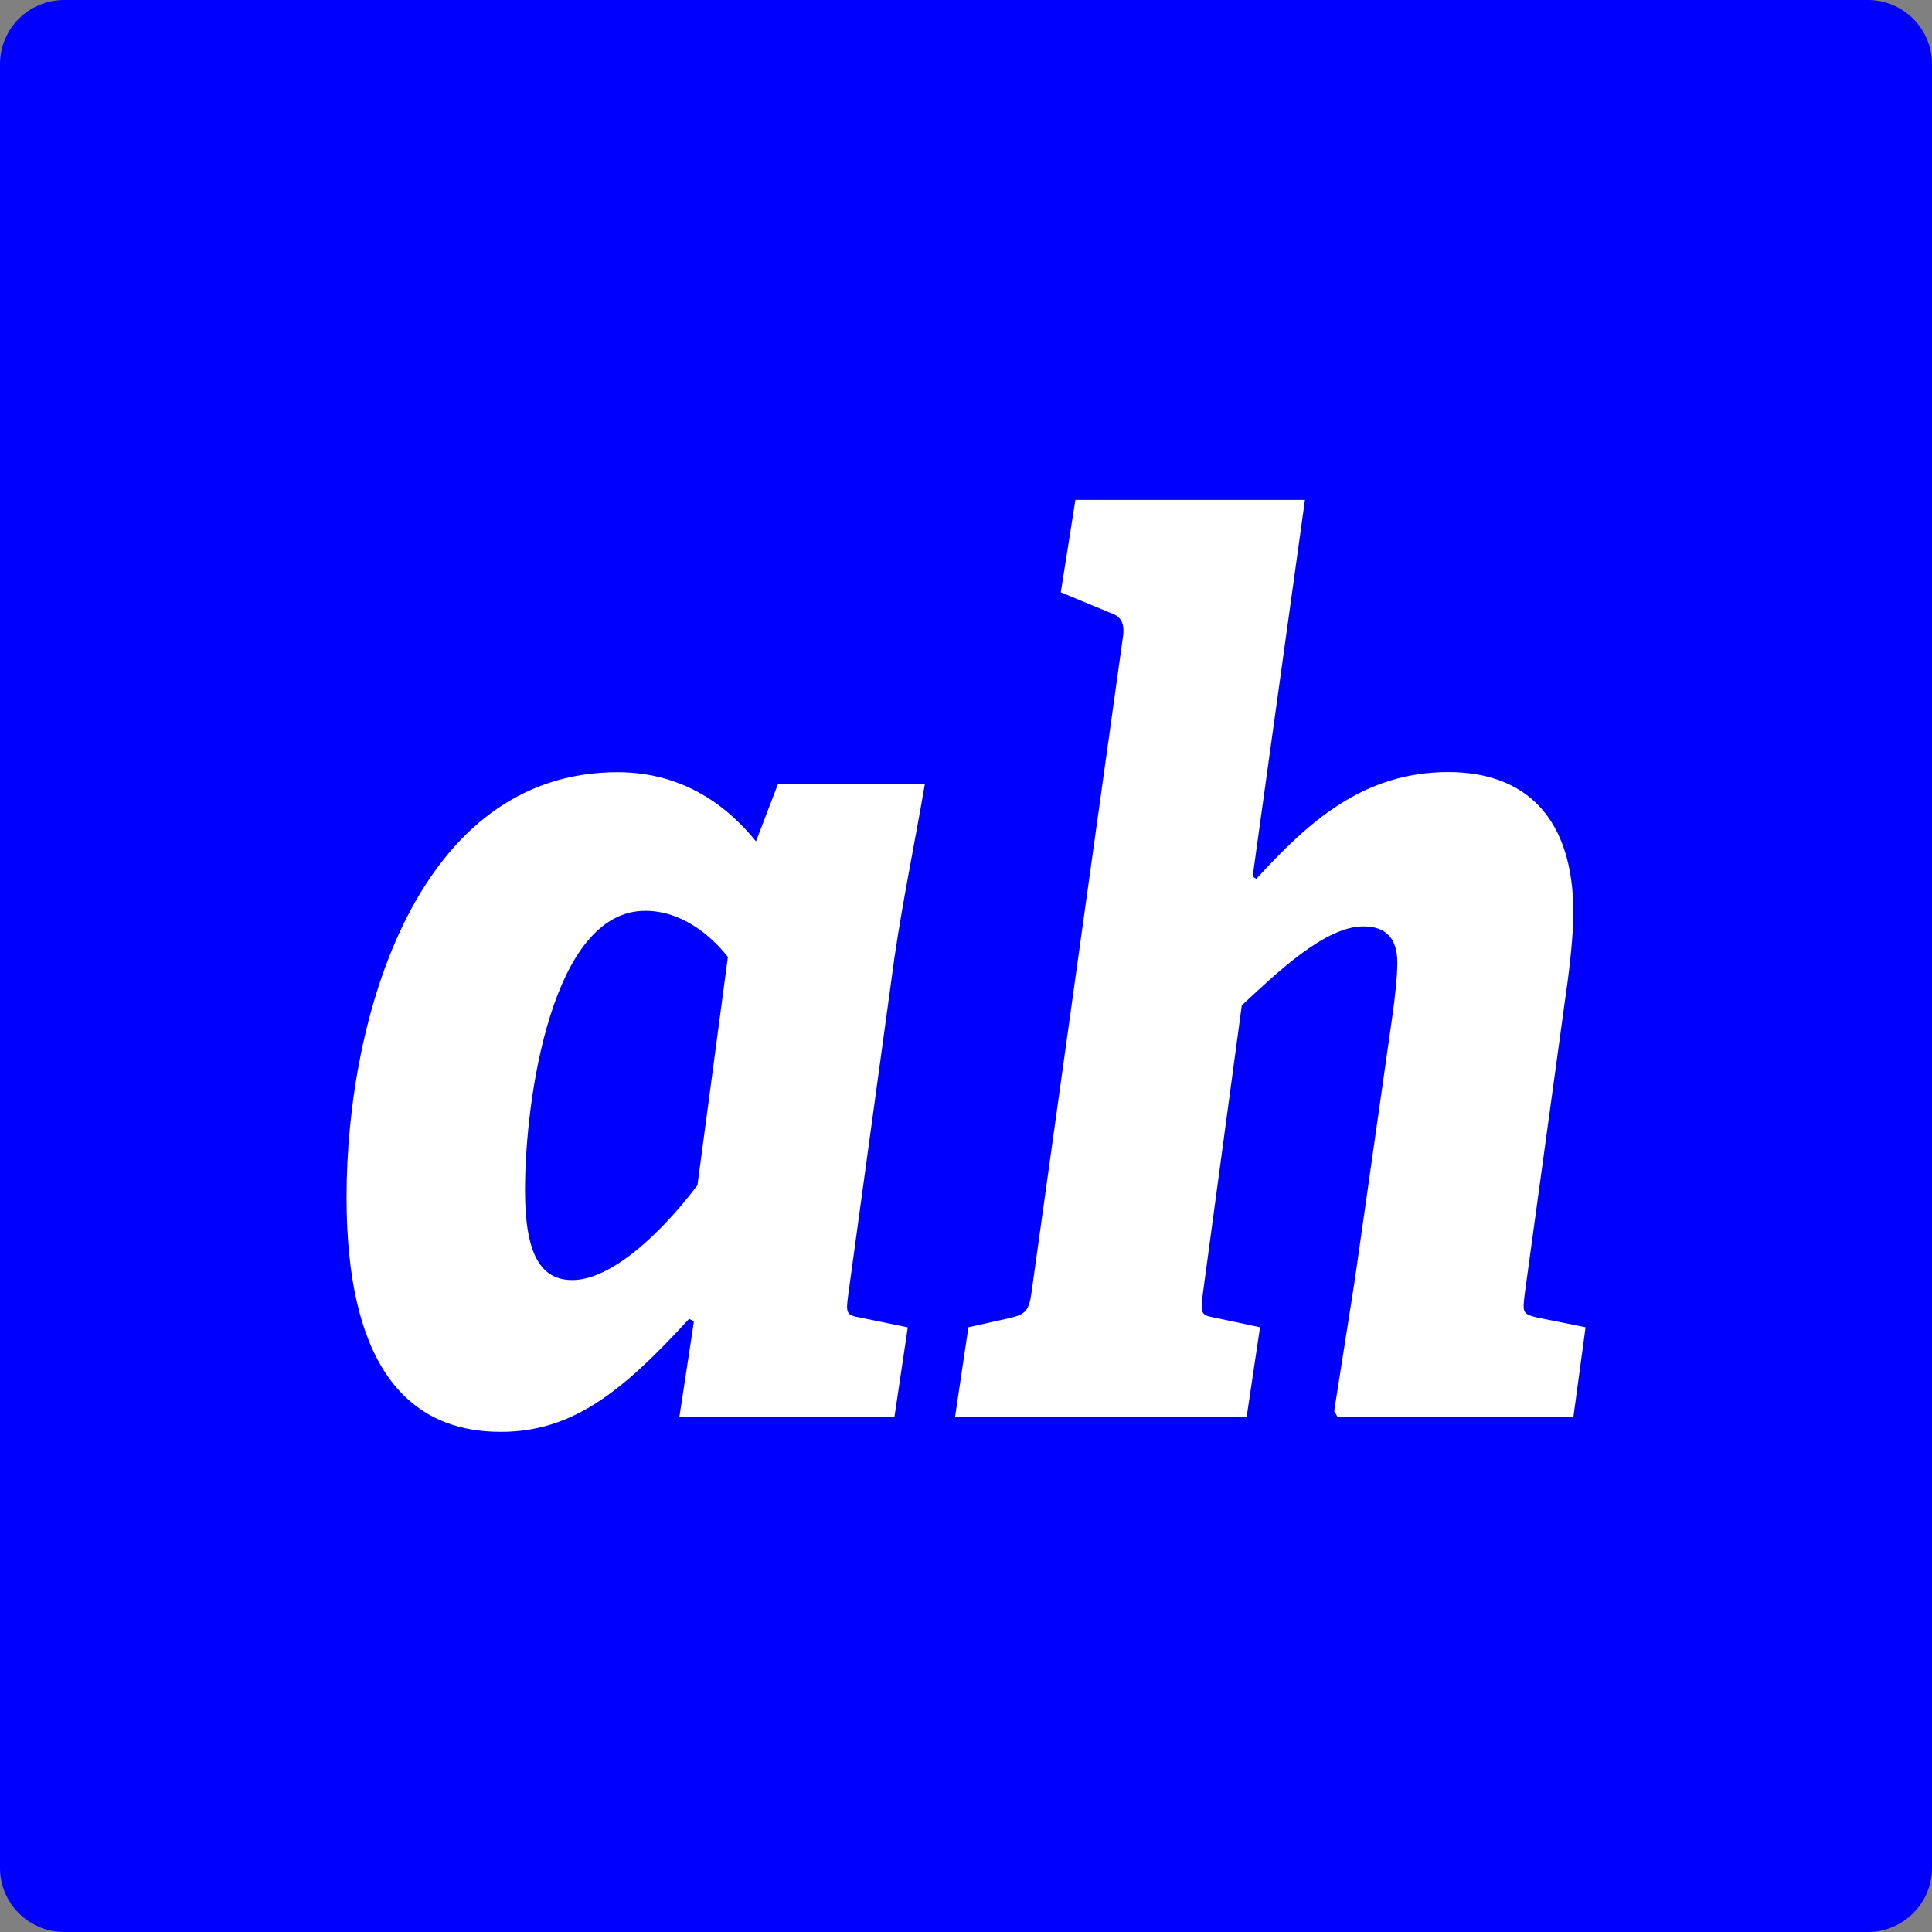
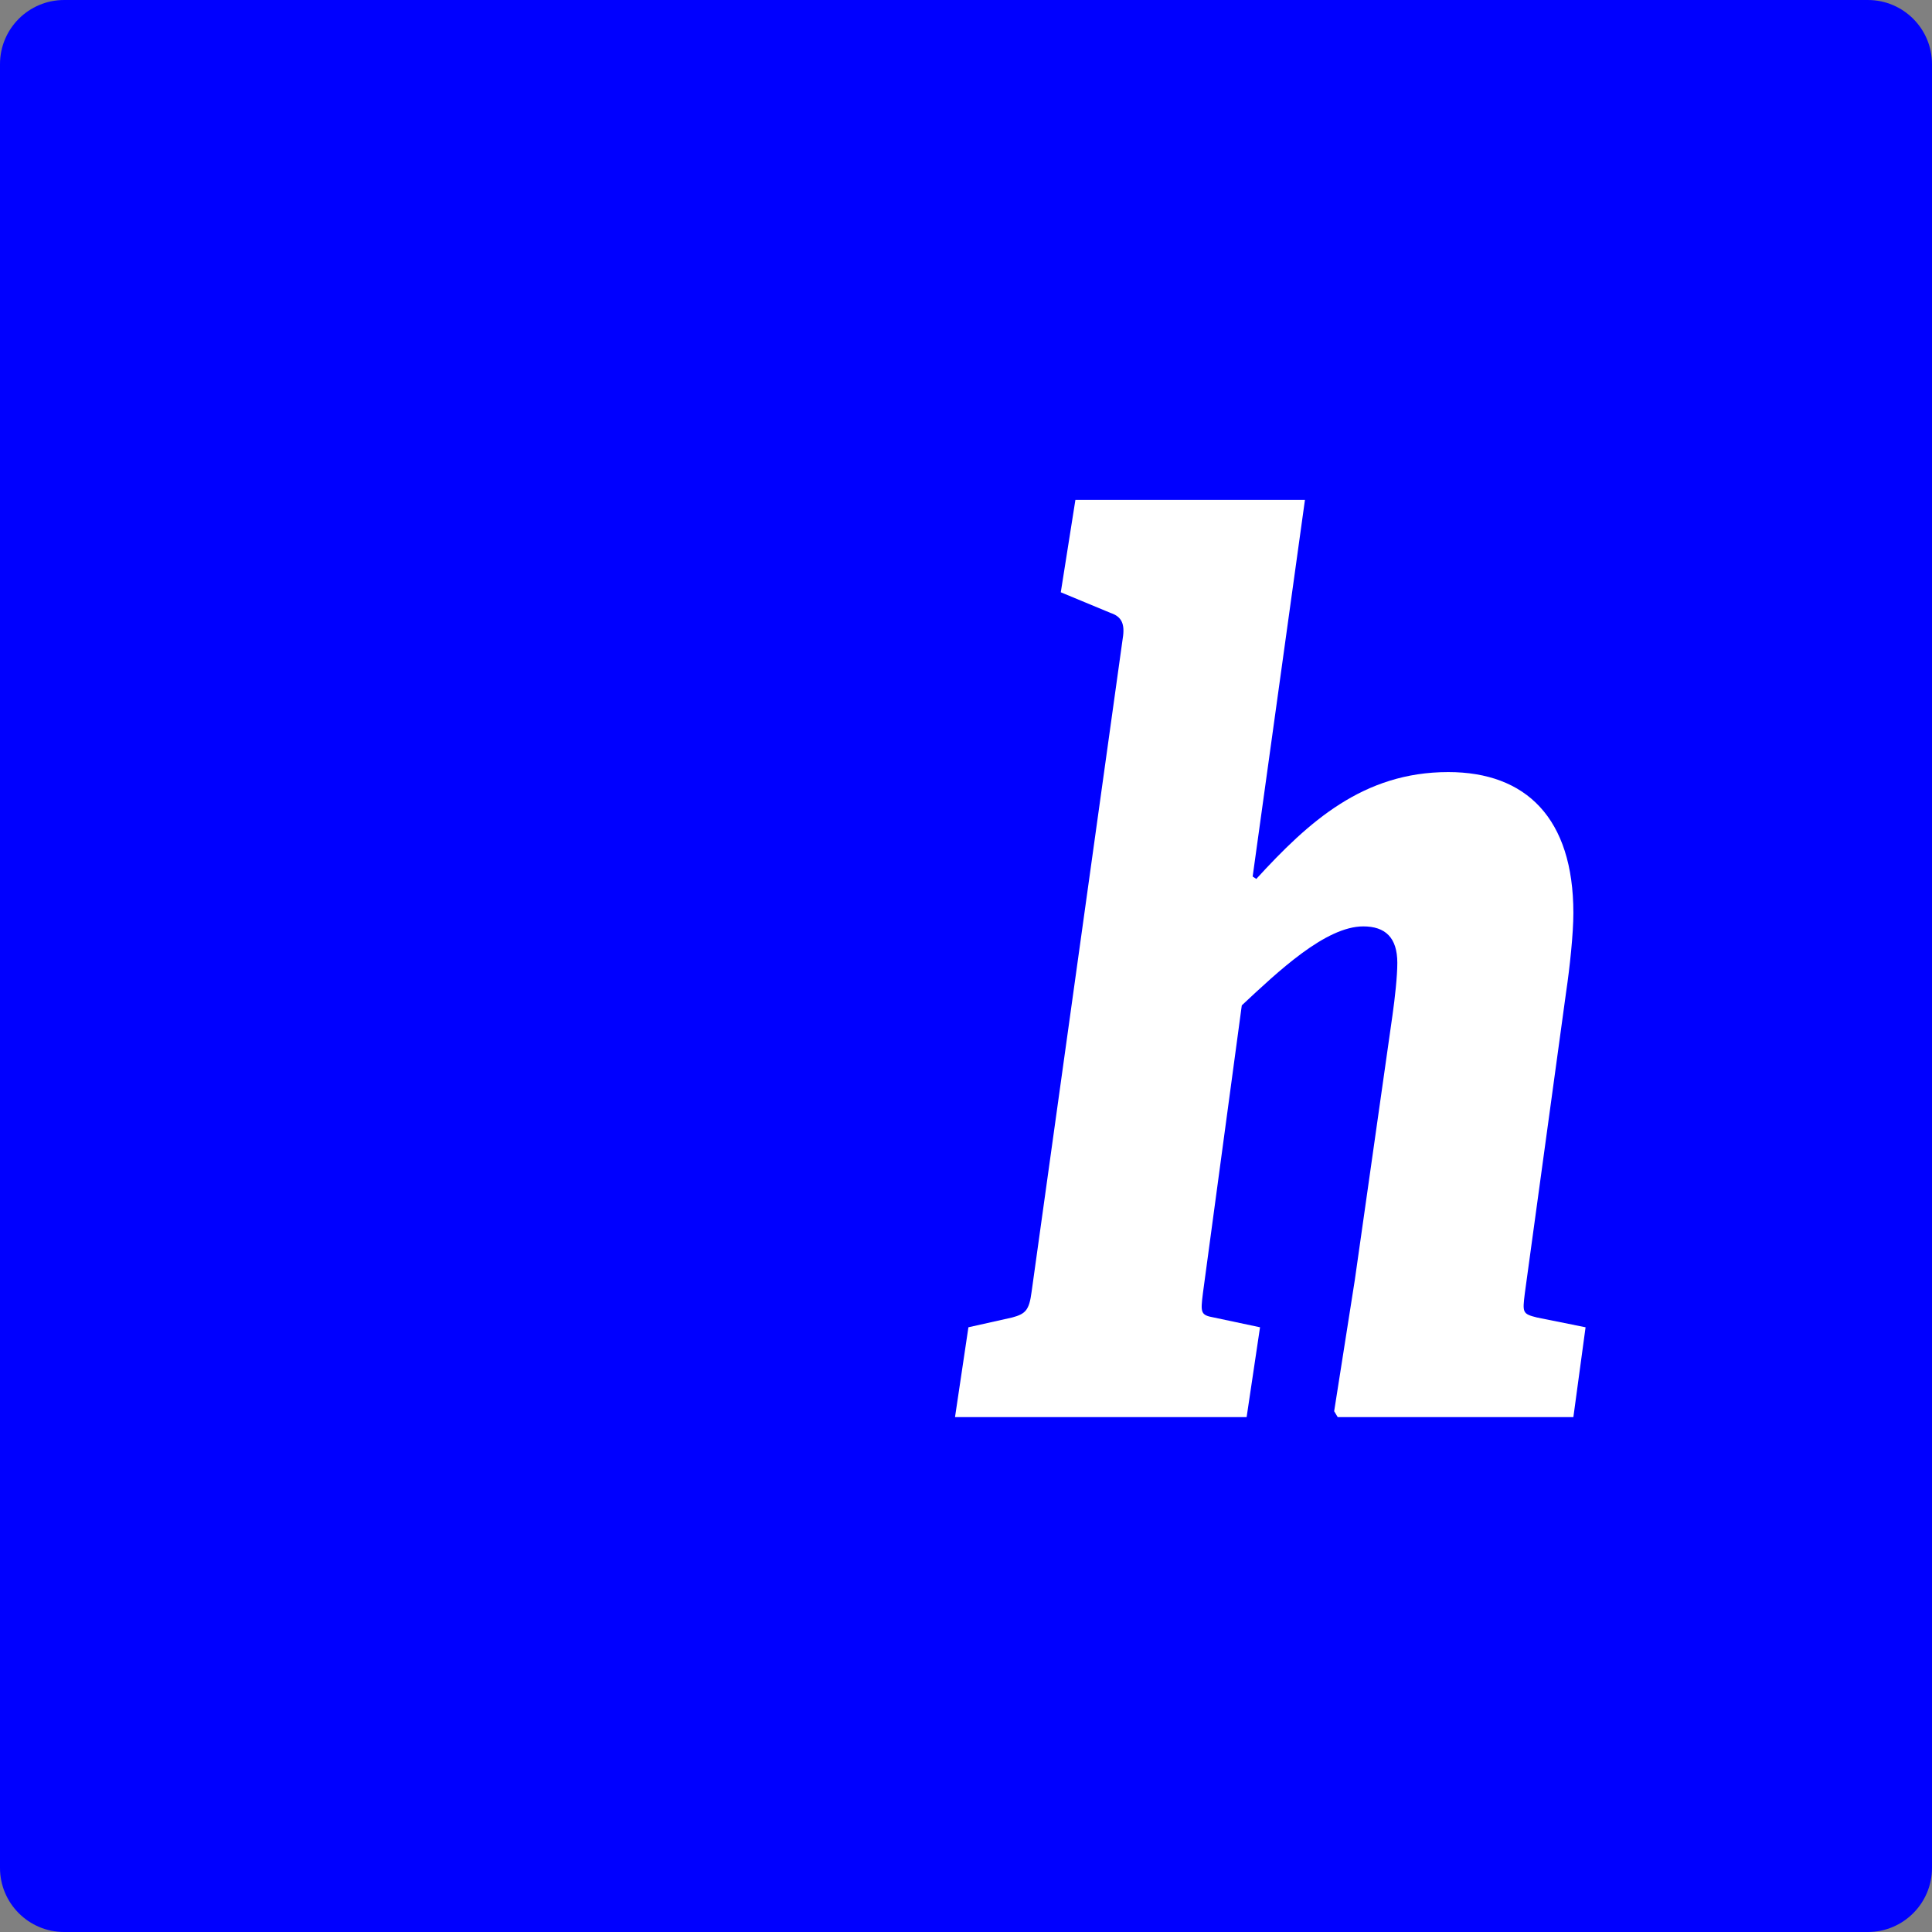
<svg xmlns="http://www.w3.org/2000/svg" id="Layer_1" width="160" height="160" viewBox="0 0 160 160">
  <rect x="0" y="0" width="160" height="160" fill="#808080" stroke="none" />
  <style>.st0{fill:#0000FF;}
.st1{fill:#FFFFFF;}</style>
  <g>
    <path class="st0" d="M154.69 160H5.31C2.38 160 0 157.62.0 154.69V5.31C0 2.38 2.38.0 5.31.0h149.38c2.93.0 5.31 2.38 5.31 5.31v149.38C160 157.62 157.62 160 154.69 160z" />
    <g>
-       <path class="st1" d="M56.26 117.37l1.21-7.95-.4-.2c-5.53 6.04-9.66 9.36-15.59 9.36-8.25.0-12.78-6.24-12.78-19.42.0-15.09 5.94-35.21 22.44-35.21 5.73.0 9.36 3.12 11.47 5.73l1.81-4.73h12.17c-.81 4.73-1.81 9.56-2.52 14.39l-3.82 27.87c-.2 1.51-.2 1.71 1.01 1.91l3.92.81-1.11 7.44H56.26zm4.02-38.12c-1.51-1.91-3.92-3.82-6.84-3.82-7.75.0-9.96 15.59-9.96 23.14.0 5.33 1.31 7.44 3.92 7.44 2.92.0 6.84-3.22 10.36-7.85l2.52-18.91z" />
      <path class="st1" d="M110.79 117.37l-.3-.5L112.2 106l3.12-21.93c.2-1.41.4-3.22.4-4.33.0-2.11-1.01-3.02-2.82-3.02-3.12.0-7.04 3.72-10.06 6.54l-3.22 23.84c-.2 1.61-.2 1.81.91 2.01l3.82.81-1.11 7.44H79.09l1.11-7.44 3.62-.81c1.11-.3 1.41-.6 1.61-2.11l7.55-54.13c.2-1.21-.1-1.81-1.01-2.11l-4.12-1.71 1.21-7.65h19.01l-4.33 31.19.3.2c4.33-4.73 8.85-8.85 15.9-8.85 6.44.0 10.36 3.82 10.36 11.67.0 1.71-.3 4.53-.6 6.54l-3.42 24.95c-.2 1.61-.2 1.71 1.01 2.01l4.02.81-1.01 7.44H110.79z" />
    </g>
  </g>
</svg>